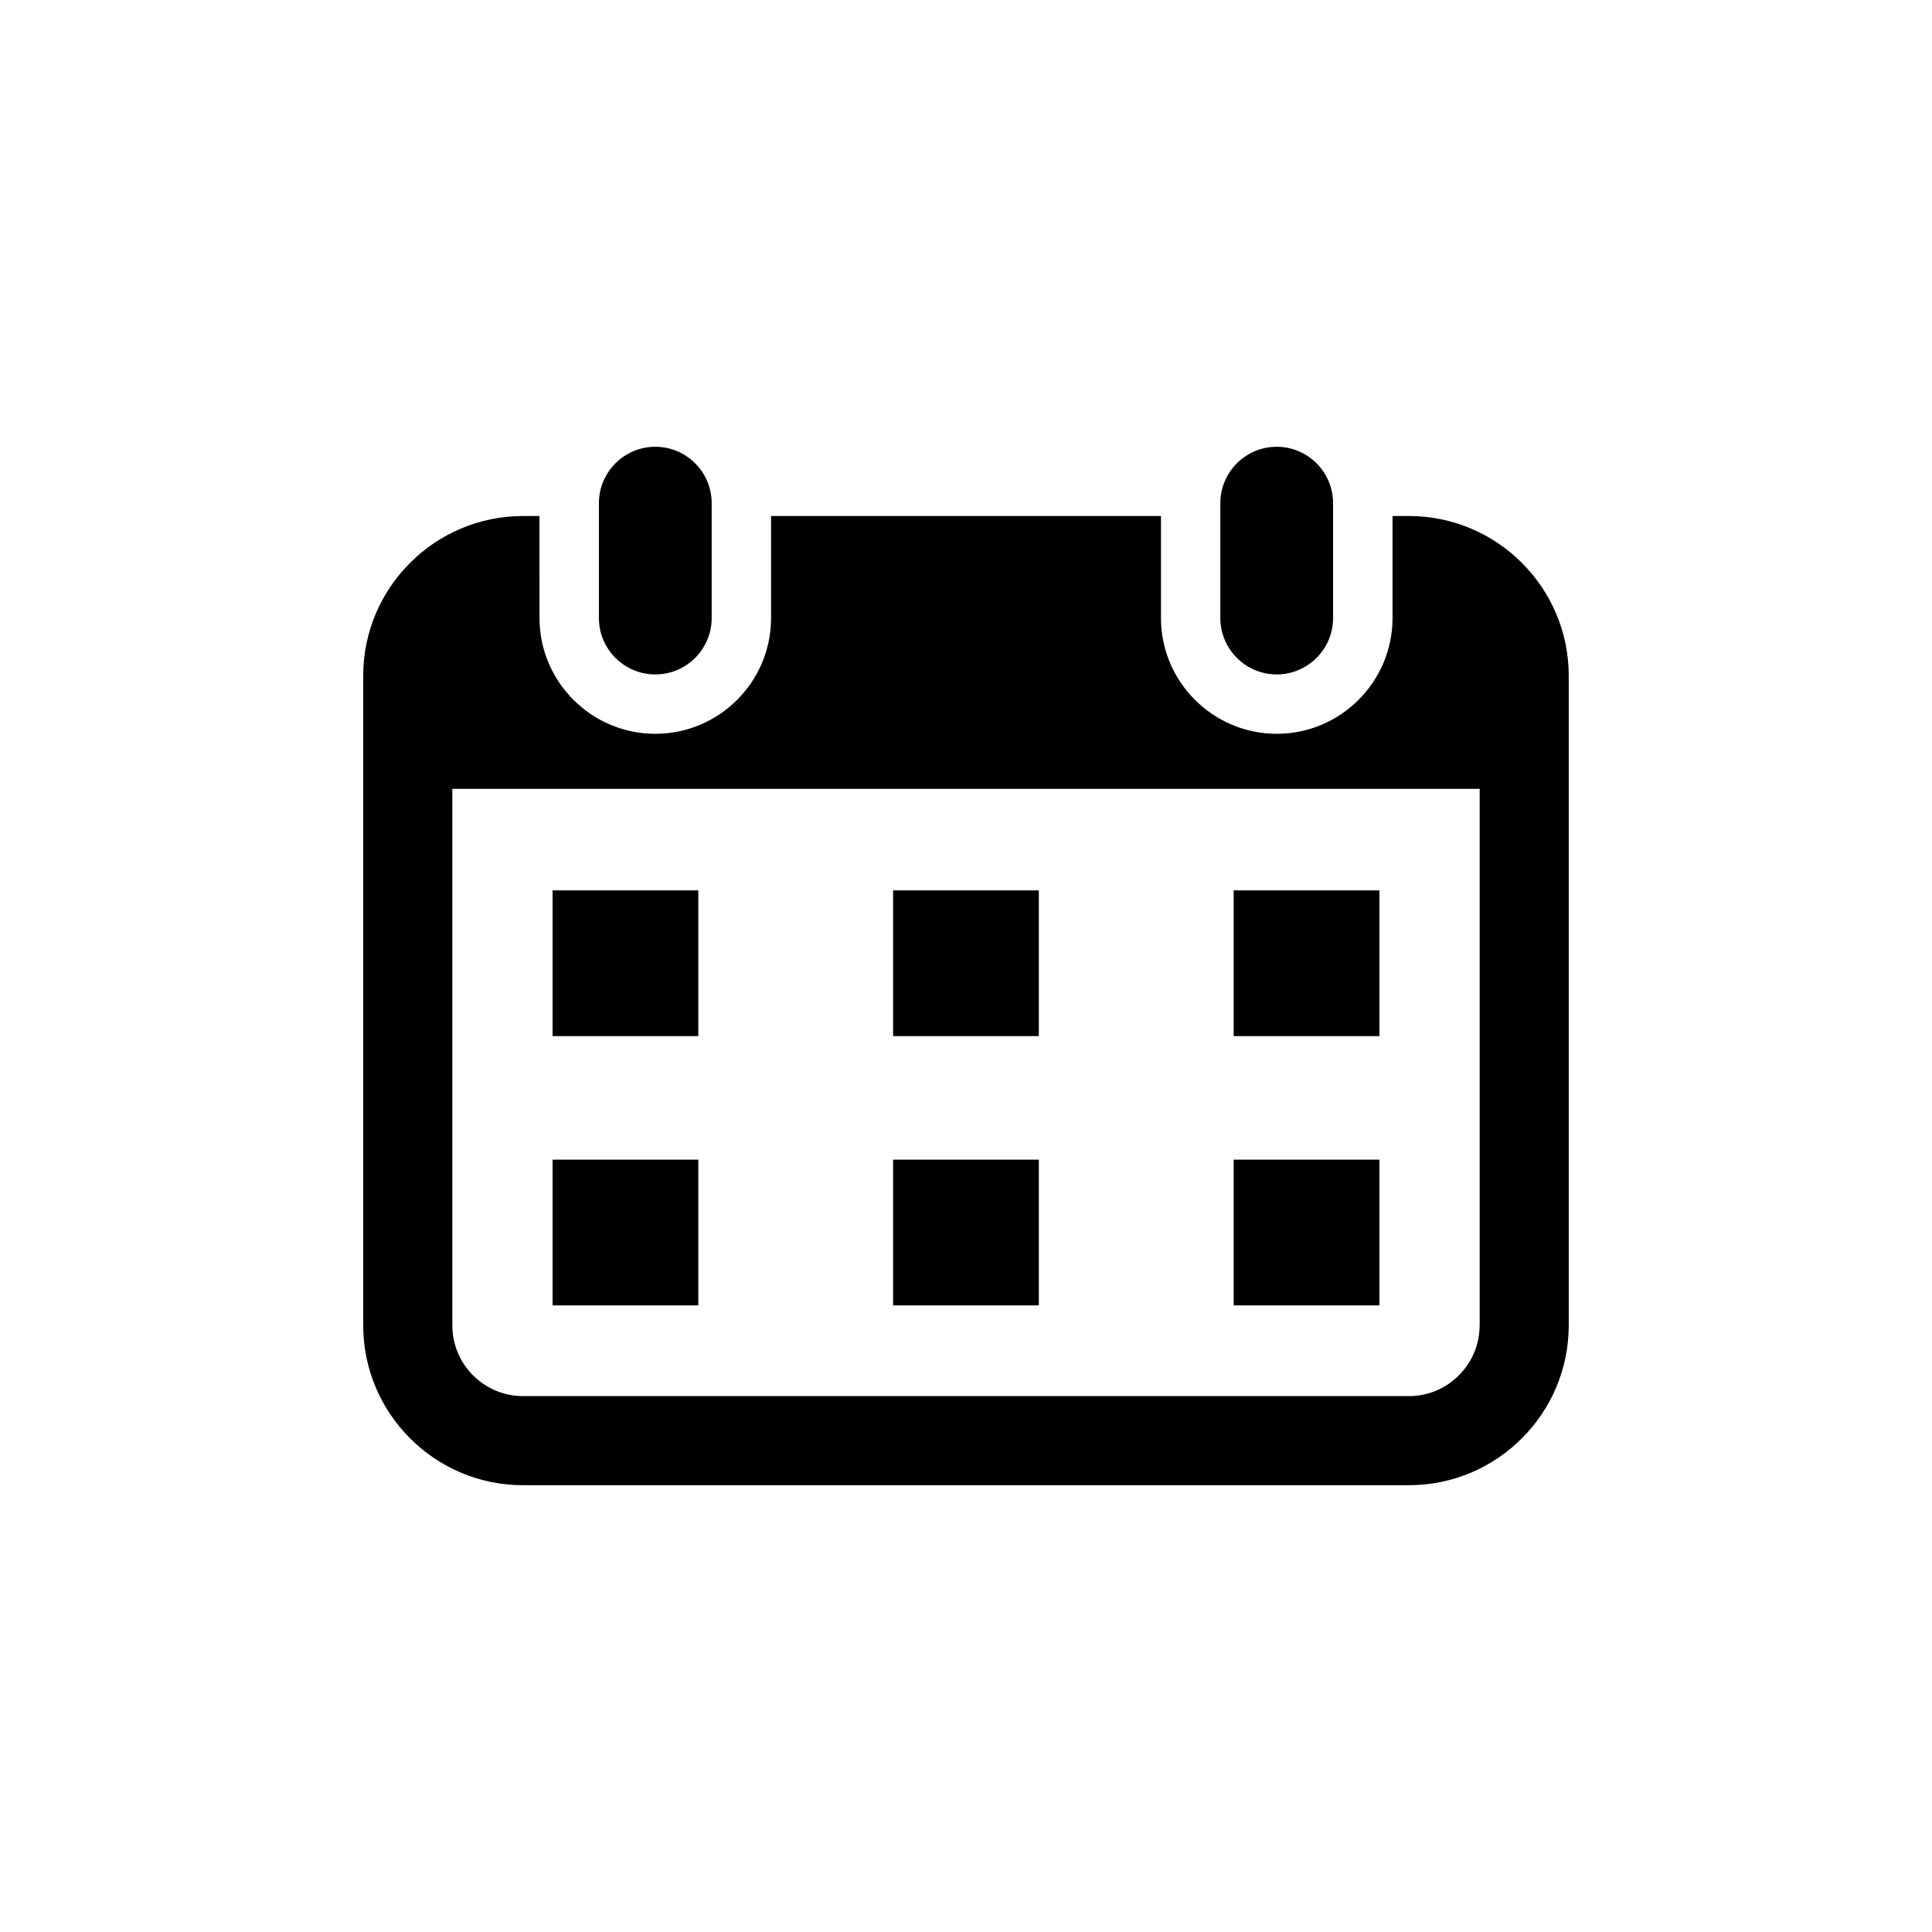
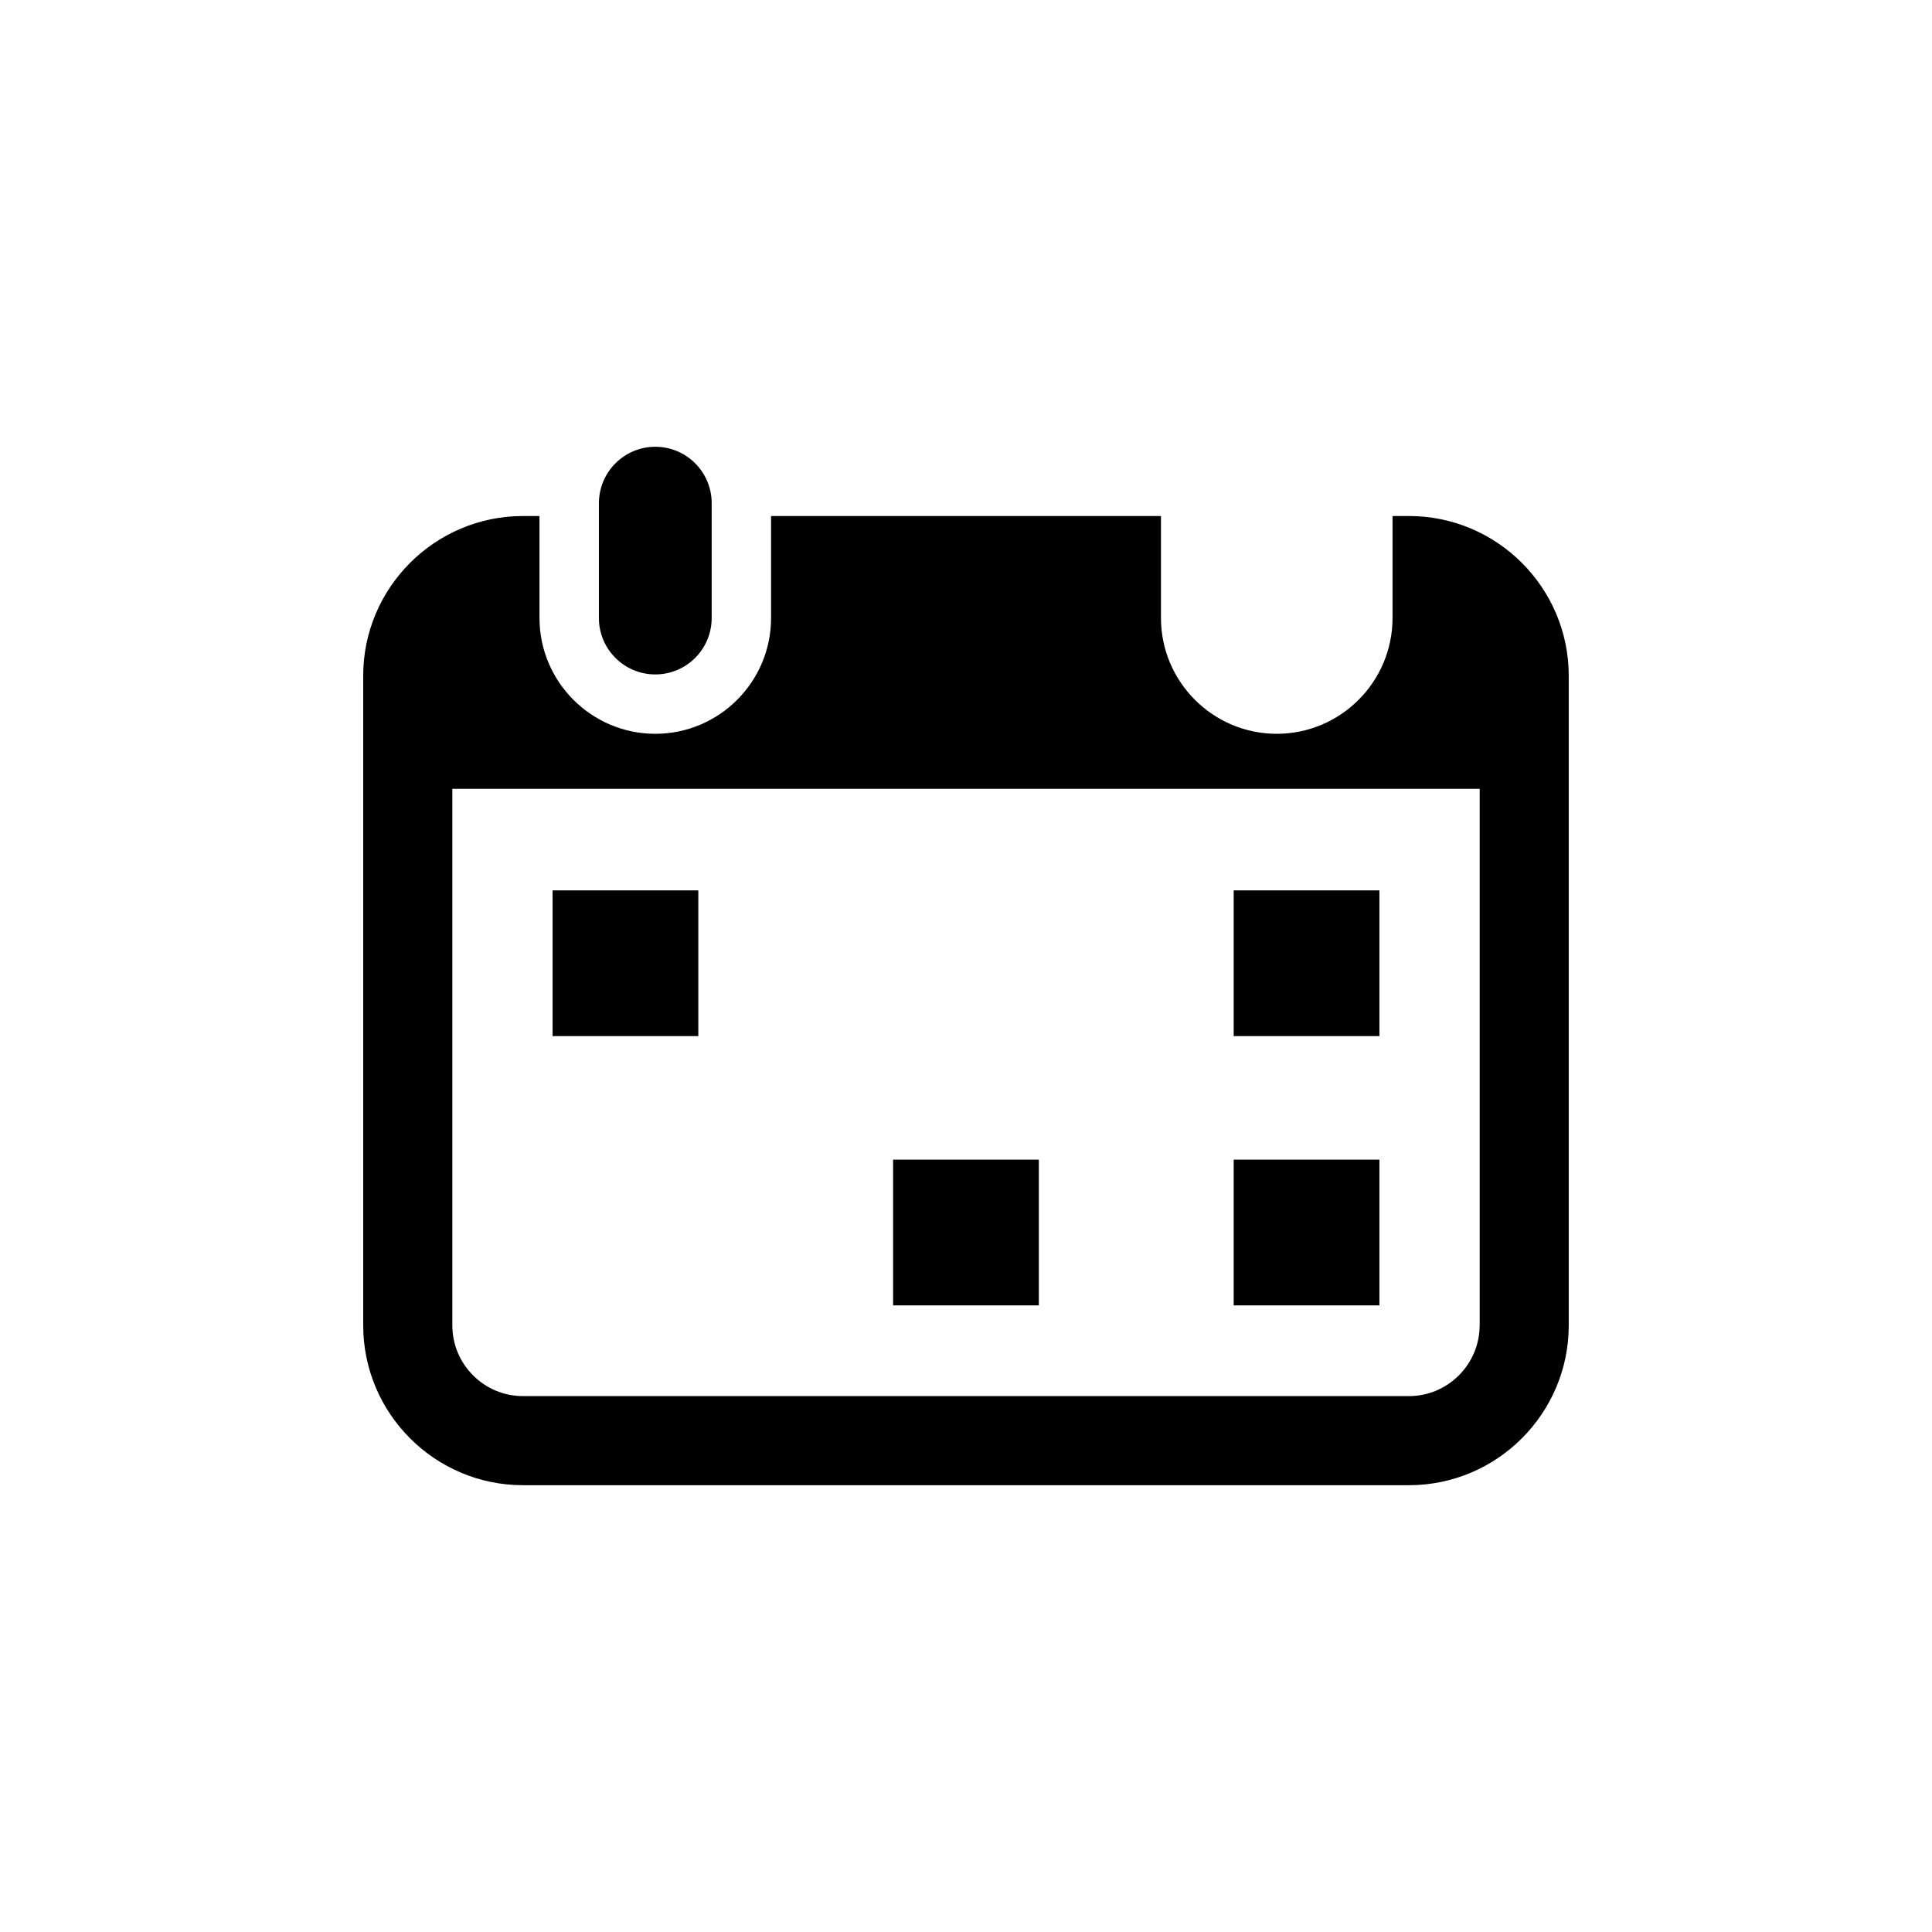
<svg xmlns="http://www.w3.org/2000/svg" fill="#000000" width="800px" height="800px" version="1.1" viewBox="144 144 512 512">
  <g>
    <path d="m317.66 322.73c8.266 0 14.941-6.707 14.941-14.941v-30.449c0-8.234-6.676-14.941-14.941-14.941-8.234 0-14.941 6.707-14.941 14.941v30.449c-0.016 8.234 6.691 14.941 14.941 14.941z" />
    <path d="m517.4 280.75h-4.363v27.031c0 16.91-13.777 30.684-30.684 30.684-16.91 0-30.684-13.777-30.684-30.684v-27.031h-103.33v27.031c0 16.91-13.746 30.684-30.684 30.684-16.91 0-30.684-13.777-30.684-30.684l-0.004-27.031h-4.379c-23.332 0-42.336 19.004-42.336 42.336v172.14c0 23.363 19.004 42.367 42.336 42.367h234.81c23.332 0 42.336-19.004 42.336-42.367v-172.14c0-23.332-19.004-42.336-42.336-42.336zm18.719 214.48c0 10.328-8.422 18.75-18.719 18.75h-234.81c-10.328 0-18.719-8.422-18.719-18.75v-142.18h272.26v142.18z" />
-     <path d="m482.34 322.73c8.234 0 14.941-6.707 14.941-14.941v-30.449c0-8.234-6.707-14.941-14.941-14.941s-14.941 6.707-14.941 14.941v30.449c0 8.234 6.707 14.941 14.941 14.941z" />
    <path d="m290.44 379.96h38.621v38.621h-38.621z" />
-     <path d="m290.44 451.32h38.621v38.621h-38.621z" />
-     <path d="m380.68 379.96h38.621v38.621h-38.621z" />
    <path d="m380.68 451.32h38.621v38.621h-38.621z" />
    <path d="m470.94 379.96h38.621v38.621h-38.621z" />
    <path d="m470.94 451.32h38.621v38.621h-38.621z" />
  </g>
</svg>